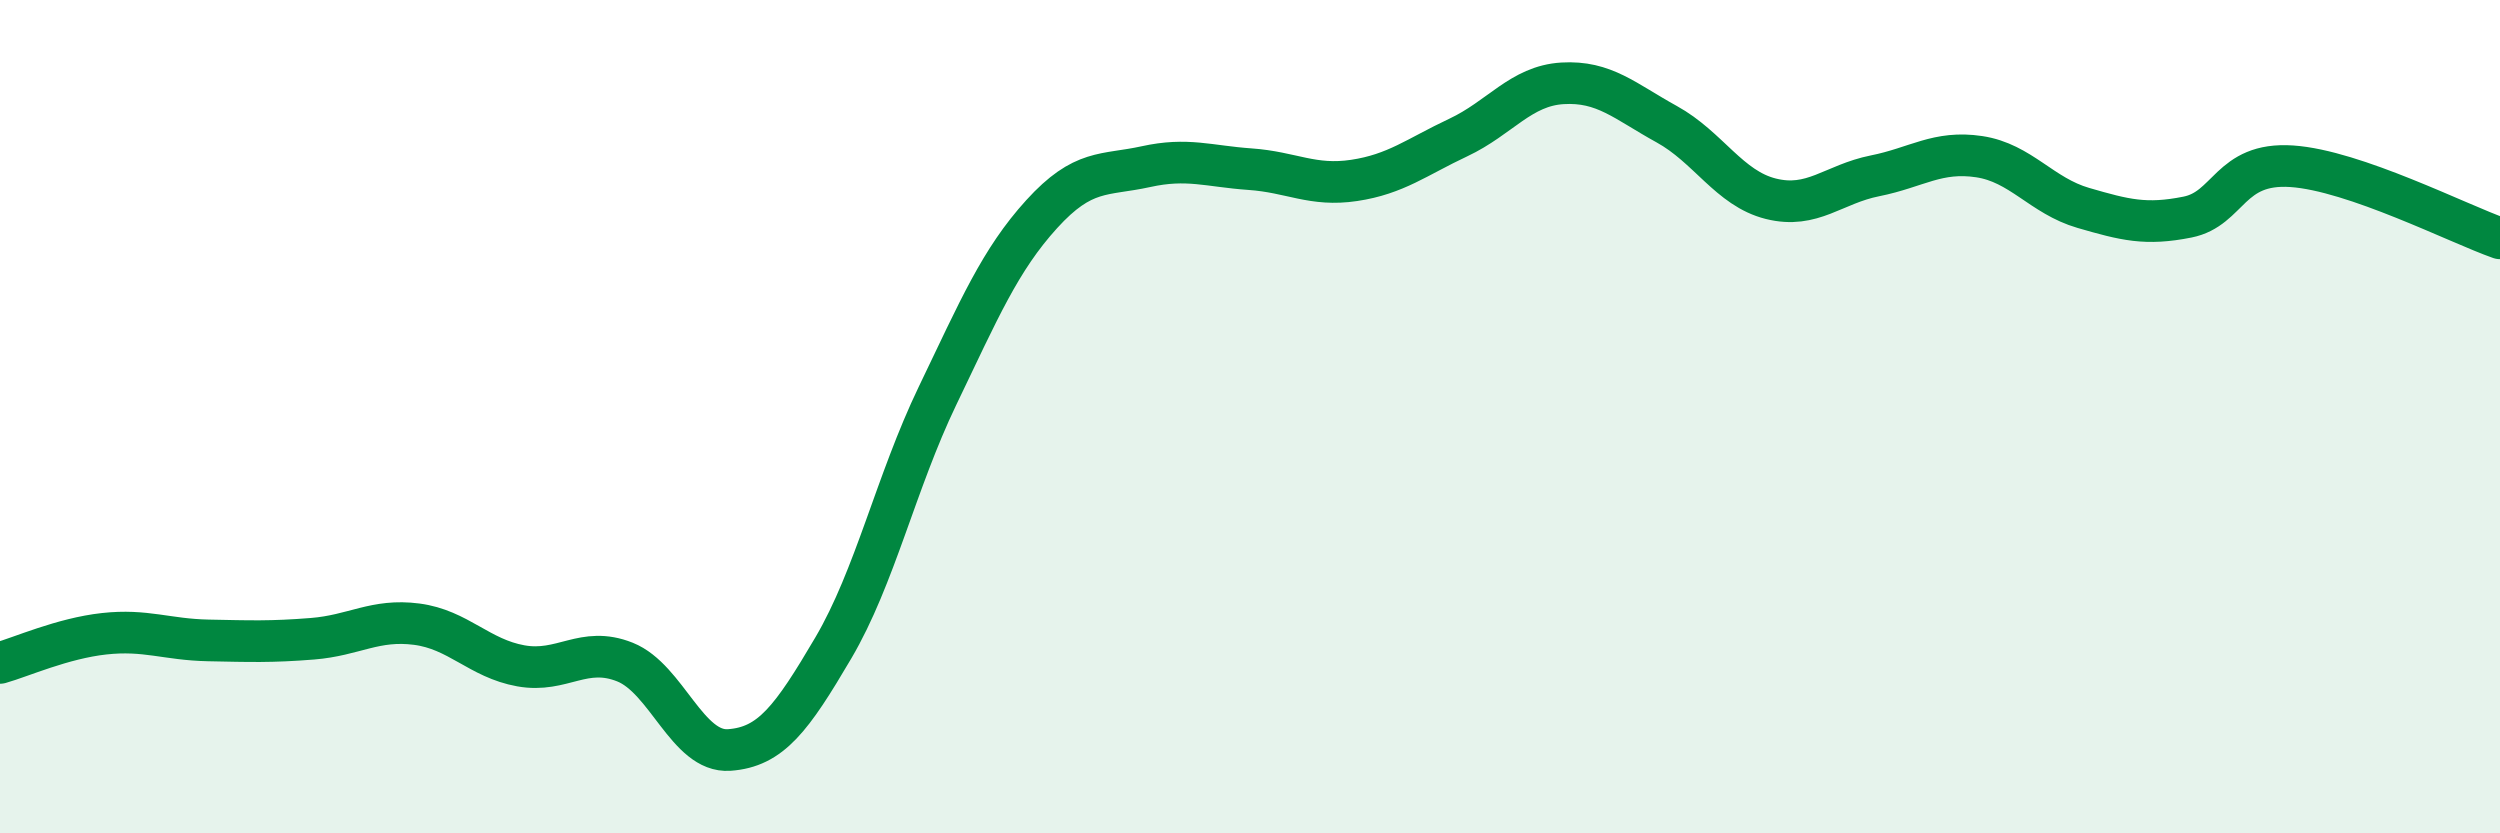
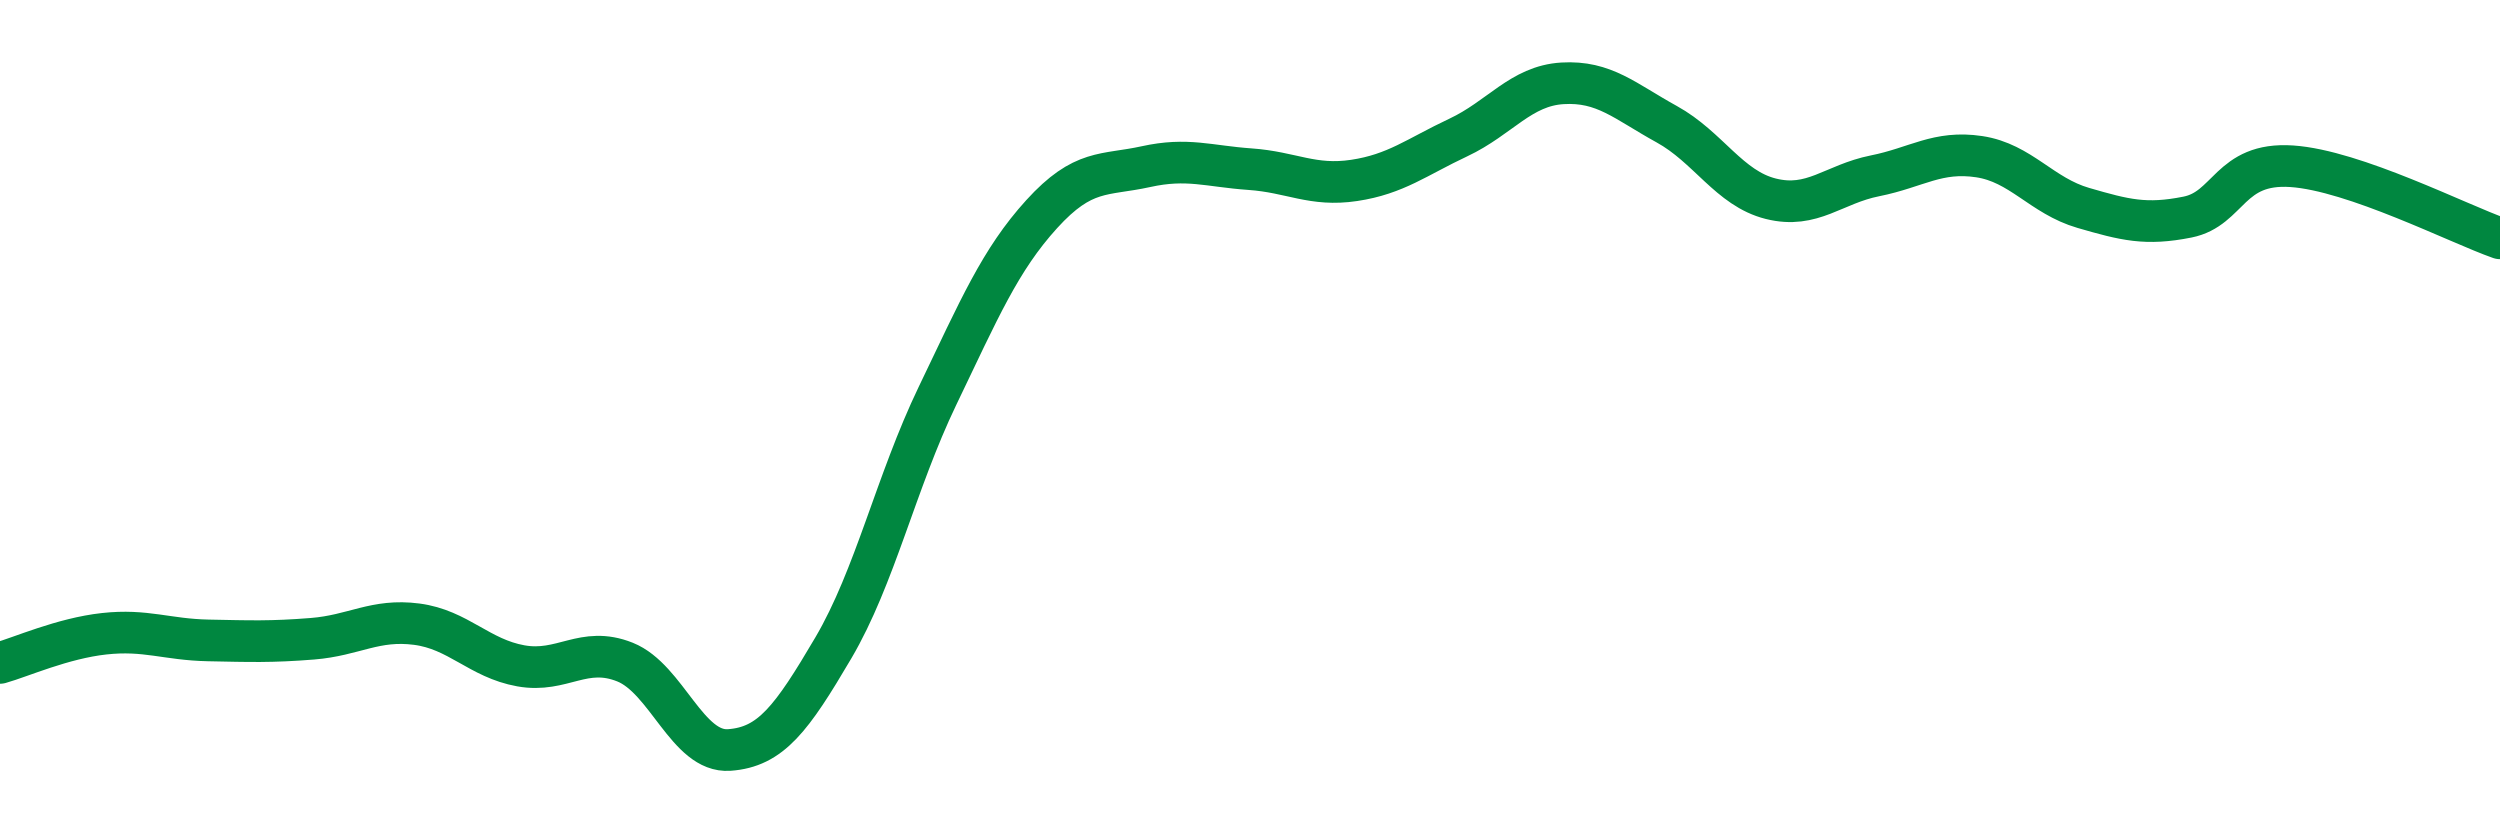
<svg xmlns="http://www.w3.org/2000/svg" width="60" height="20" viewBox="0 0 60 20">
-   <path d="M 0,15.91 C 0.5,15.77 1.5,15.32 2.5,15.21 C 3.5,15.1 4,15.35 5,15.37 C 6,15.39 6.5,15.41 7.5,15.33 C 8.5,15.25 9,14.85 10,14.98 C 11,15.11 11.5,15.8 12.5,15.98 C 13.5,16.16 14,15.49 15,15.89 C 16,16.29 16.5,18.07 17.5,18 C 18.5,17.93 19,17.25 20,15.55 C 21,13.85 21.5,11.58 22.5,9.5 C 23.5,7.42 24,6.24 25,5.14 C 26,4.04 26.5,4.22 27.5,4 C 28.5,3.78 29,3.99 30,4.06 C 31,4.13 31.5,4.48 32.5,4.33 C 33.5,4.18 34,3.77 35,3.3 C 36,2.83 36.5,2.06 37.5,2 C 38.5,1.94 39,2.43 40,2.98 C 41,3.53 41.5,4.52 42.5,4.77 C 43.5,5.02 44,4.42 45,4.22 C 46,4.02 46.5,3.61 47.5,3.76 C 48.5,3.91 49,4.7 50,4.99 C 51,5.28 51.5,5.41 52.5,5.21 C 53.5,5.01 53.5,3.89 55,3.99 C 56.5,4.09 59,5.37 60,5.72L60 20L0 20Z" fill="#008740" opacity="0.1" stroke-linecap="round" stroke-linejoin="round" />
  <path d="M 0,15.91 C 0.5,15.77 1.5,15.32 2.5,15.21 C 3.5,15.1 4,15.35 5,15.37 C 6,15.39 6.5,15.41 7.5,15.33 C 8.5,15.25 9,14.85 10,14.98 C 11,15.11 11.5,15.8 12.5,15.98 C 13.5,16.16 14,15.49 15,15.89 C 16,16.29 16.5,18.07 17.5,18 C 18.5,17.93 19,17.25 20,15.55 C 21,13.85 21.5,11.58 22.5,9.5 C 23.5,7.42 24,6.24 25,5.14 C 26,4.04 26.5,4.22 27.5,4 C 28.5,3.78 29,3.99 30,4.06 C 31,4.13 31.5,4.48 32.5,4.33 C 33.5,4.18 34,3.77 35,3.3 C 36,2.83 36.5,2.06 37.5,2 C 38.5,1.94 39,2.43 40,2.98 C 41,3.53 41.5,4.52 42.5,4.77 C 43.5,5.02 44,4.42 45,4.22 C 46,4.02 46.5,3.61 47.5,3.76 C 48.5,3.91 49,4.7 50,4.99 C 51,5.28 51.5,5.41 52.5,5.21 C 53.5,5.01 53.5,3.89 55,3.99 C 56.5,4.09 59,5.37 60,5.72" stroke="#008740" stroke-width="1" fill="none" stroke-linecap="round" stroke-linejoin="round" />
</svg>